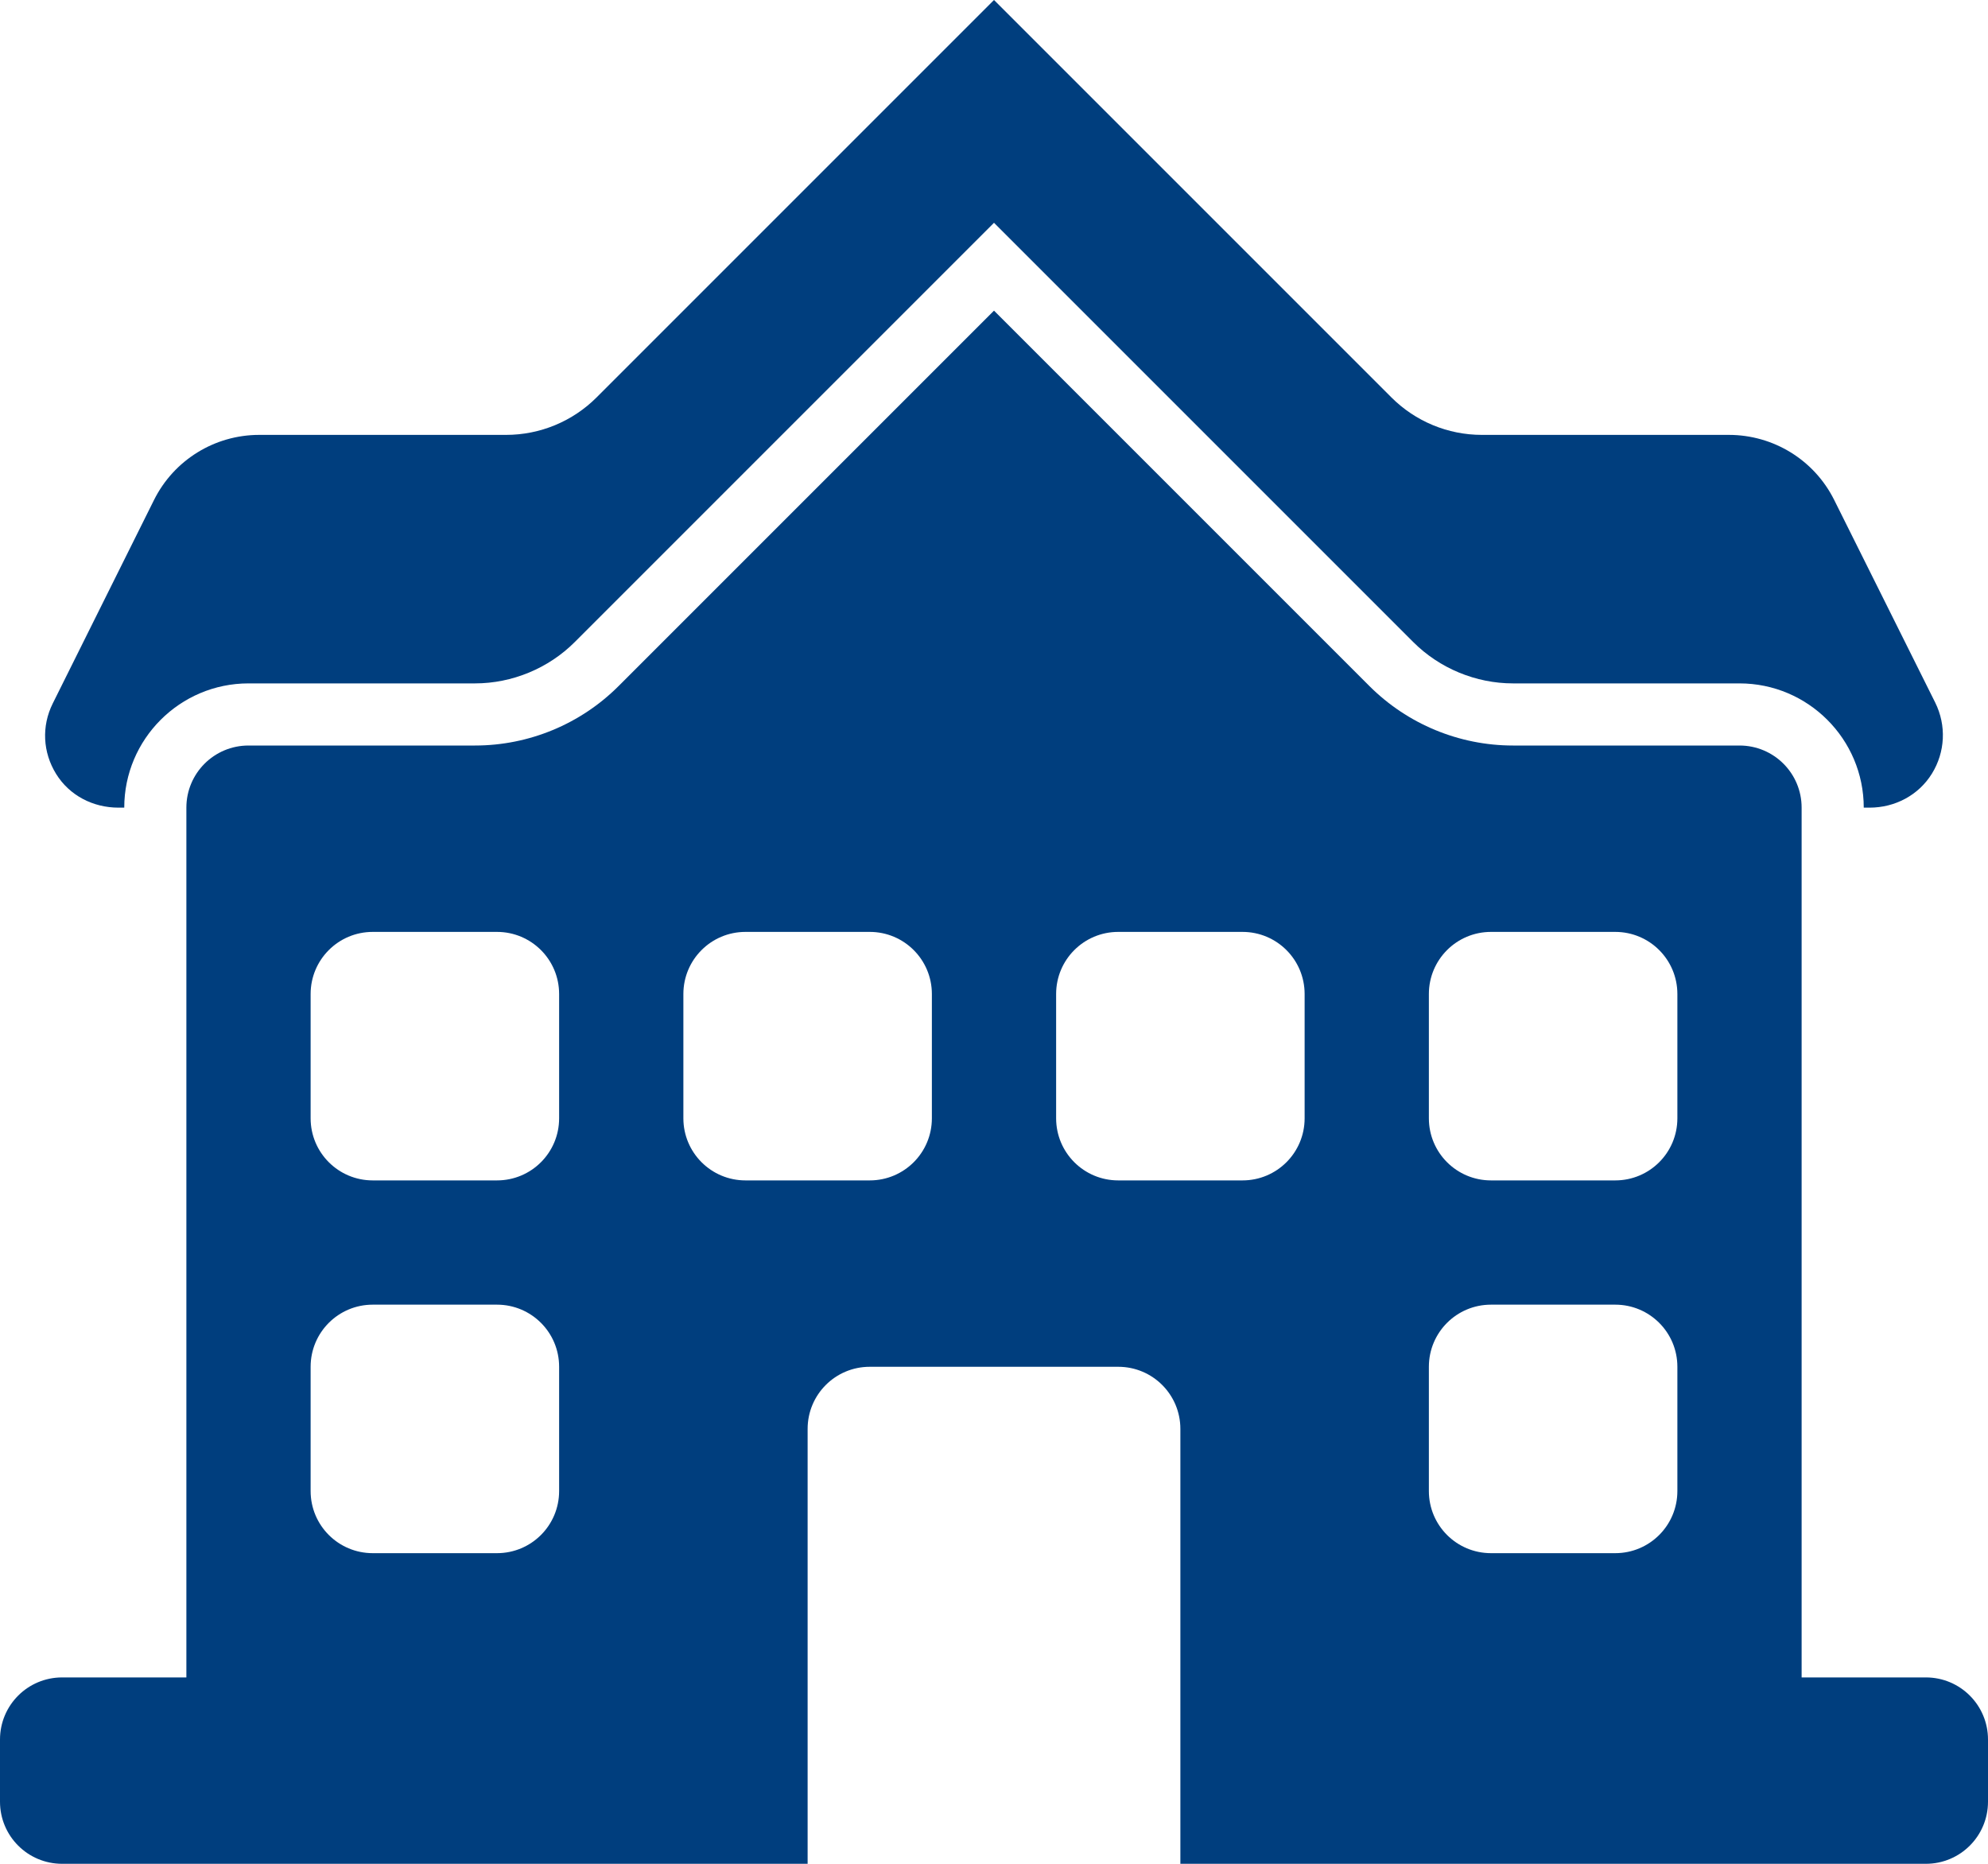
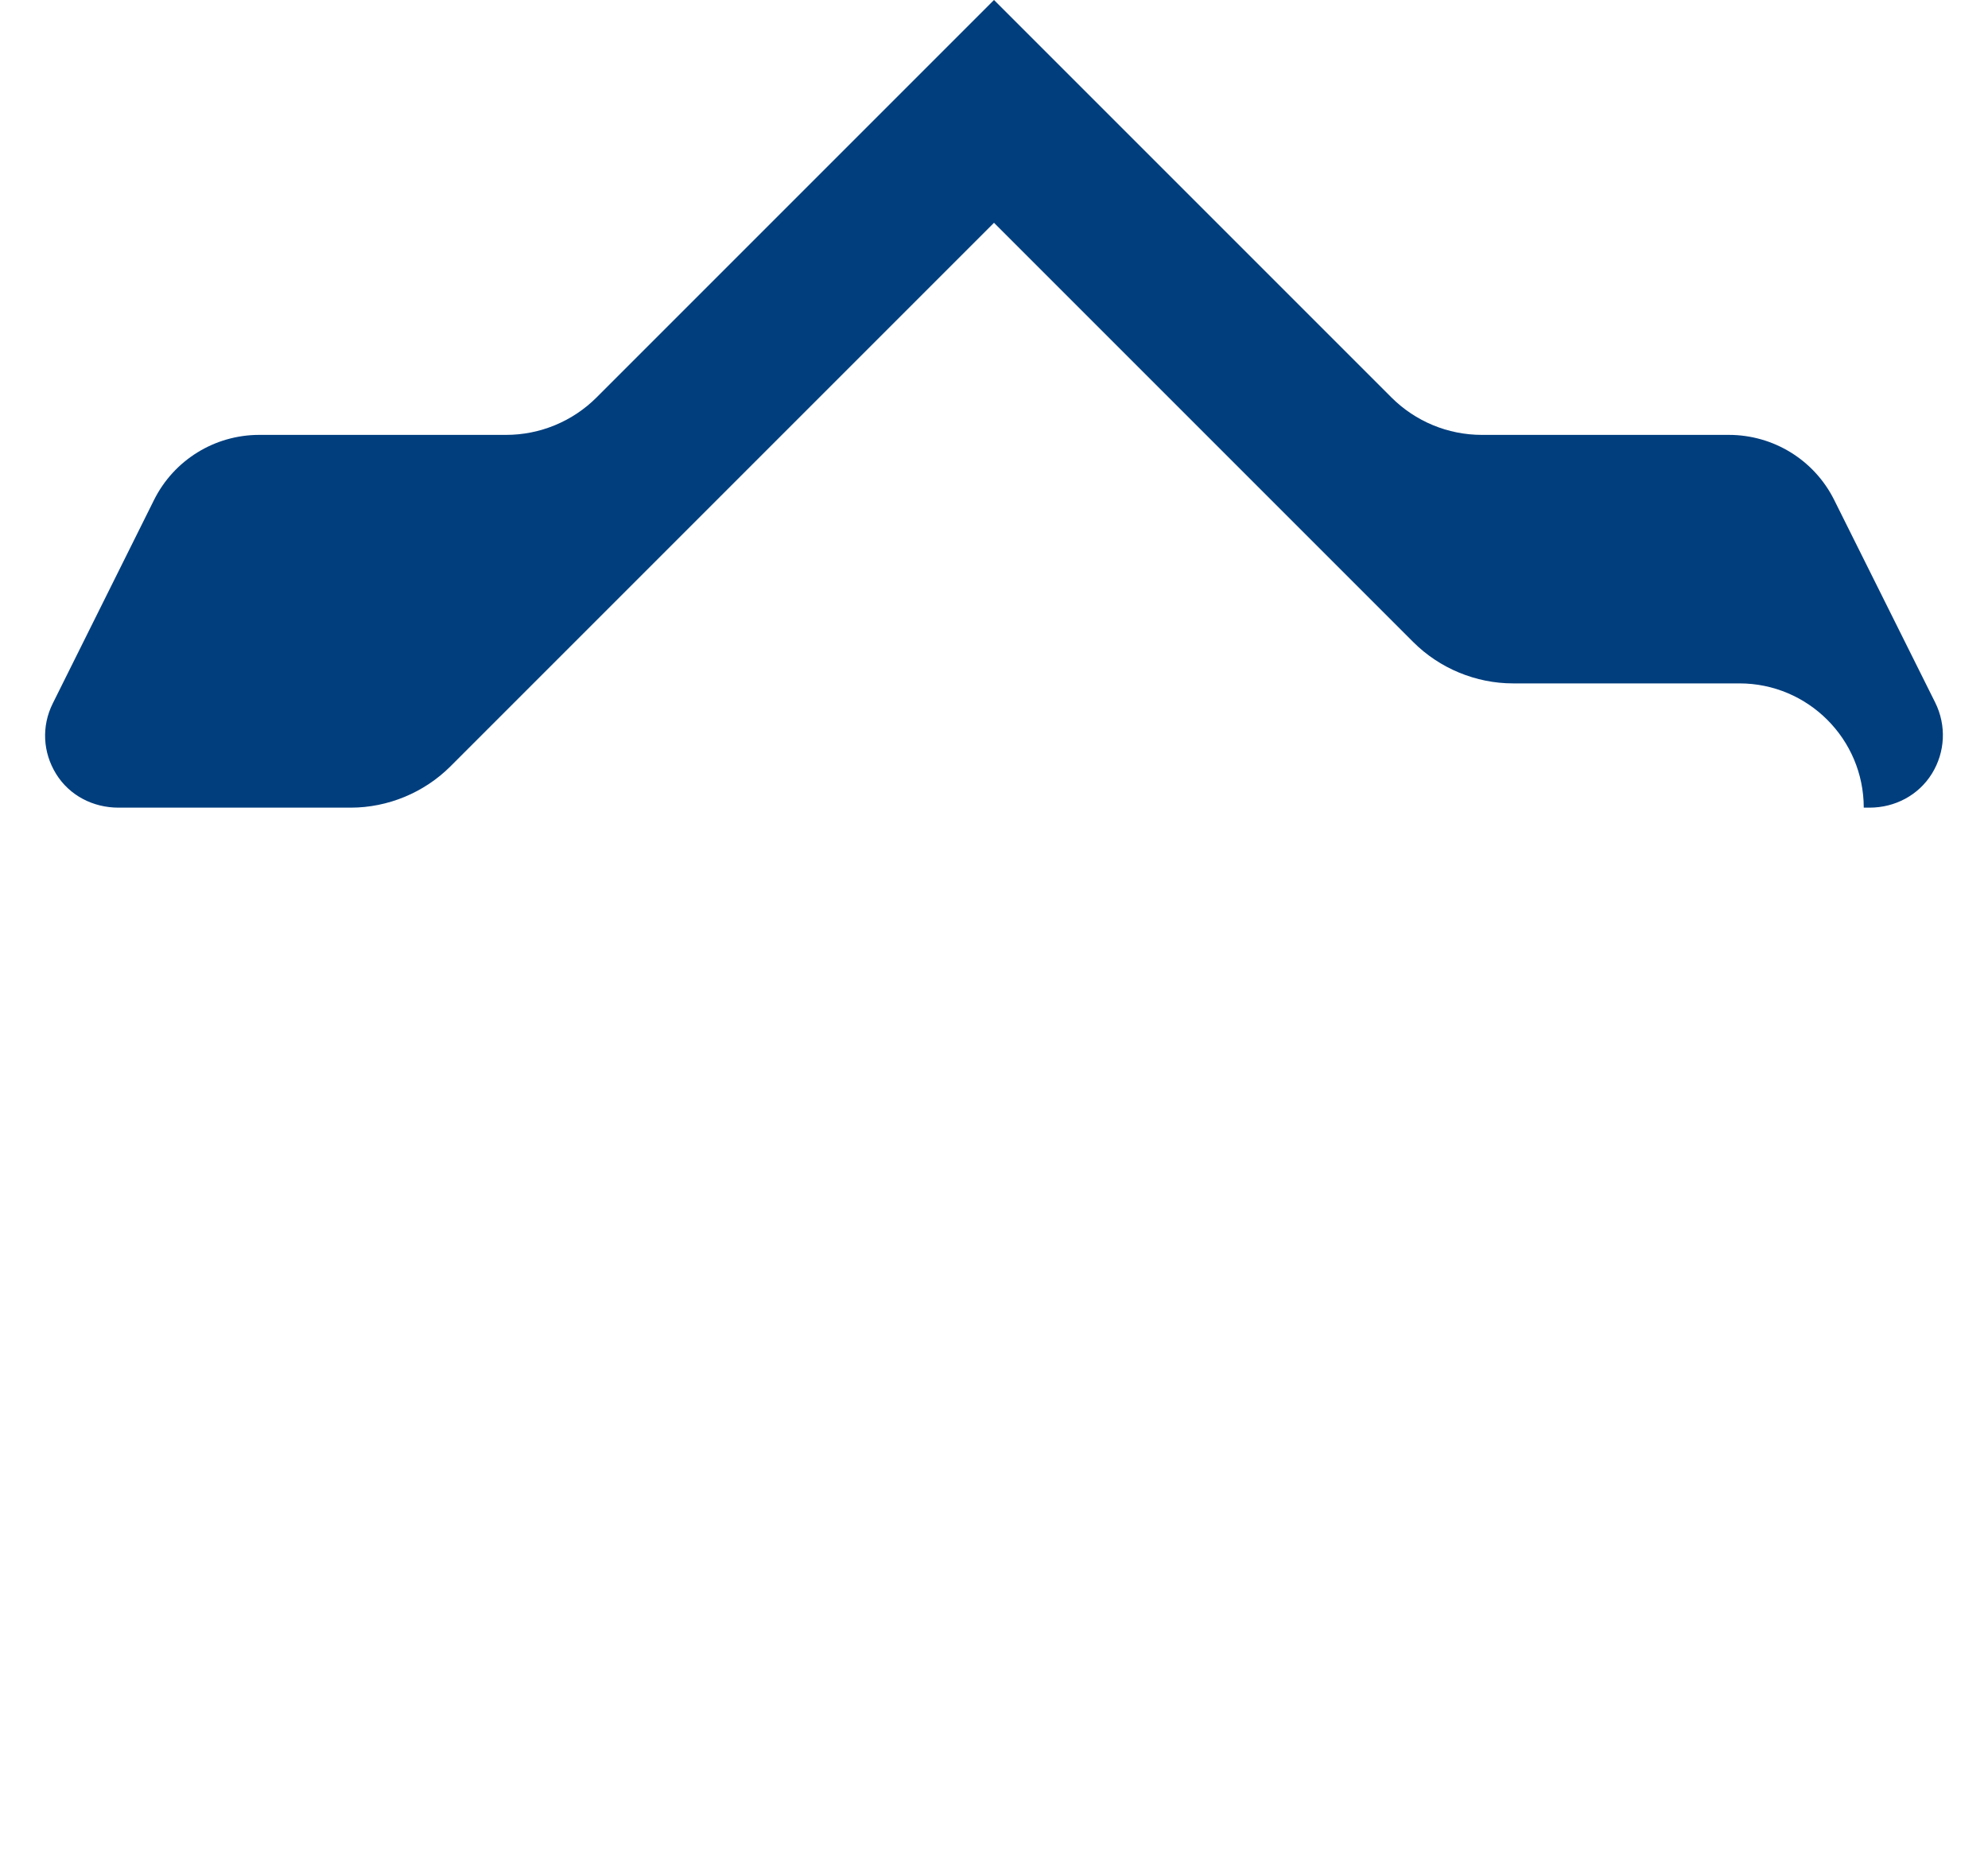
<svg xmlns="http://www.w3.org/2000/svg" version="1.1" x="0px" y="0px" width="32px" height="30px" viewBox="0 0 32 30" style="enable-background:new 0 0 32 30;" xml:space="preserve">
  <g id="school" style="fill:#003e7e">
-     <path d="M1.907,13C1.937,13,1.971,13,2,13l0,0c0-1.103,0.897-2,2-2h3.646c0.597,0,1.182-0.242,1.604-0.664l6.043-6.043L16,3.586   l0.707,0.707l6.043,6.043C23.172,10.758,23.757,11,24.354,11H28c1.103,0,2,0.897,2,2l0,0c0.029,0,0.063,0,0.093,0   c0.409,0,0.788-0.199,1.004-0.547c0.215-0.348,0.235-0.776,0.054-1.143l-1.628-3.265C29.202,7.403,28.546,7,27.828,7h-3.975   c-0.547,0-1.07-0.217-1.457-0.604L16,0L9.604,6.396C9.217,6.783,8.693,7,8.146,7H4.173C3.454,7,2.798,7.406,2.478,8.05   l-1.629,3.273c-0.182,0.366-0.161,0.786,0.054,1.134C1.118,12.805,1.498,13,1.907,13z" />
-     <path d="M31,27h-1h-1V13c0-0.553-0.447-1-1-1h-3.646c-0.866,0-1.698-0.345-2.311-0.957L16,5l-6.043,6.043   C9.345,11.655,8.513,12,7.646,12H4c-0.553,0-1,0.447-1,1v14H2H1c-0.553,0-1,0.447-1,1v1c0,0.553,0.447,1,1,1h12v-3v-4   c0-0.553,0.447-1,1-1h4c0.553,0,1,0.447,1,1v4v3h12c0.553,0,1-0.447,1-1v-1C32,27.447,31.553,27,31,27z M5,16c0-0.553,0.447-1,1-1   h2c0.553,0,1,0.447,1,1v2c0,0.553-0.447,1-1,1H6c-0.553,0-1-0.447-1-1V16z M5,22c0-0.553,0.447-1,1-1h2c0.553,0,1,0.447,1,1v2   c0,0.553-0.447,1-1,1H6c-0.553,0-1-0.447-1-1V22z M15,18c0,0.553-0.447,1-1,1h-2c-0.553,0-1-0.447-1-1v-2c0-0.553,0.447-1,1-1h2   c0.553,0,1,0.447,1,1V18z M23,16c0-0.553,0.447-1,1-1h2c0.553,0,1,0.447,1,1v2c0,0.553-0.447,1-1,1h-2c-0.553,0-1-0.447-1-1V16z    M23,22c0-0.553,0.447-1,1-1h2c0.553,0,1,0.447,1,1v2c0,0.553-0.447,1-1,1h-2c-0.553,0-1-0.447-1-1V22z M18,19   c-0.553,0-1-0.447-1-1v-2c0-0.553,0.447-1,1-1h2c0.553,0,1,0.447,1,1v2c0,0.553-0.447,1-1,1H18z" />
+     <path d="M1.907,13C1.937,13,1.971,13,2,13l0,0h3.646c0.597,0,1.182-0.242,1.604-0.664l6.043-6.043L16,3.586   l0.707,0.707l6.043,6.043C23.172,10.758,23.757,11,24.354,11H28c1.103,0,2,0.897,2,2l0,0c0.029,0,0.063,0,0.093,0   c0.409,0,0.788-0.199,1.004-0.547c0.215-0.348,0.235-0.776,0.054-1.143l-1.628-3.265C29.202,7.403,28.546,7,27.828,7h-3.975   c-0.547,0-1.07-0.217-1.457-0.604L16,0L9.604,6.396C9.217,6.783,8.693,7,8.146,7H4.173C3.454,7,2.798,7.406,2.478,8.05   l-1.629,3.273c-0.182,0.366-0.161,0.786,0.054,1.134C1.118,12.805,1.498,13,1.907,13z" />
  </g>
  <g id="Layer_1" style="fill:#003e7e">
</g>
</svg>